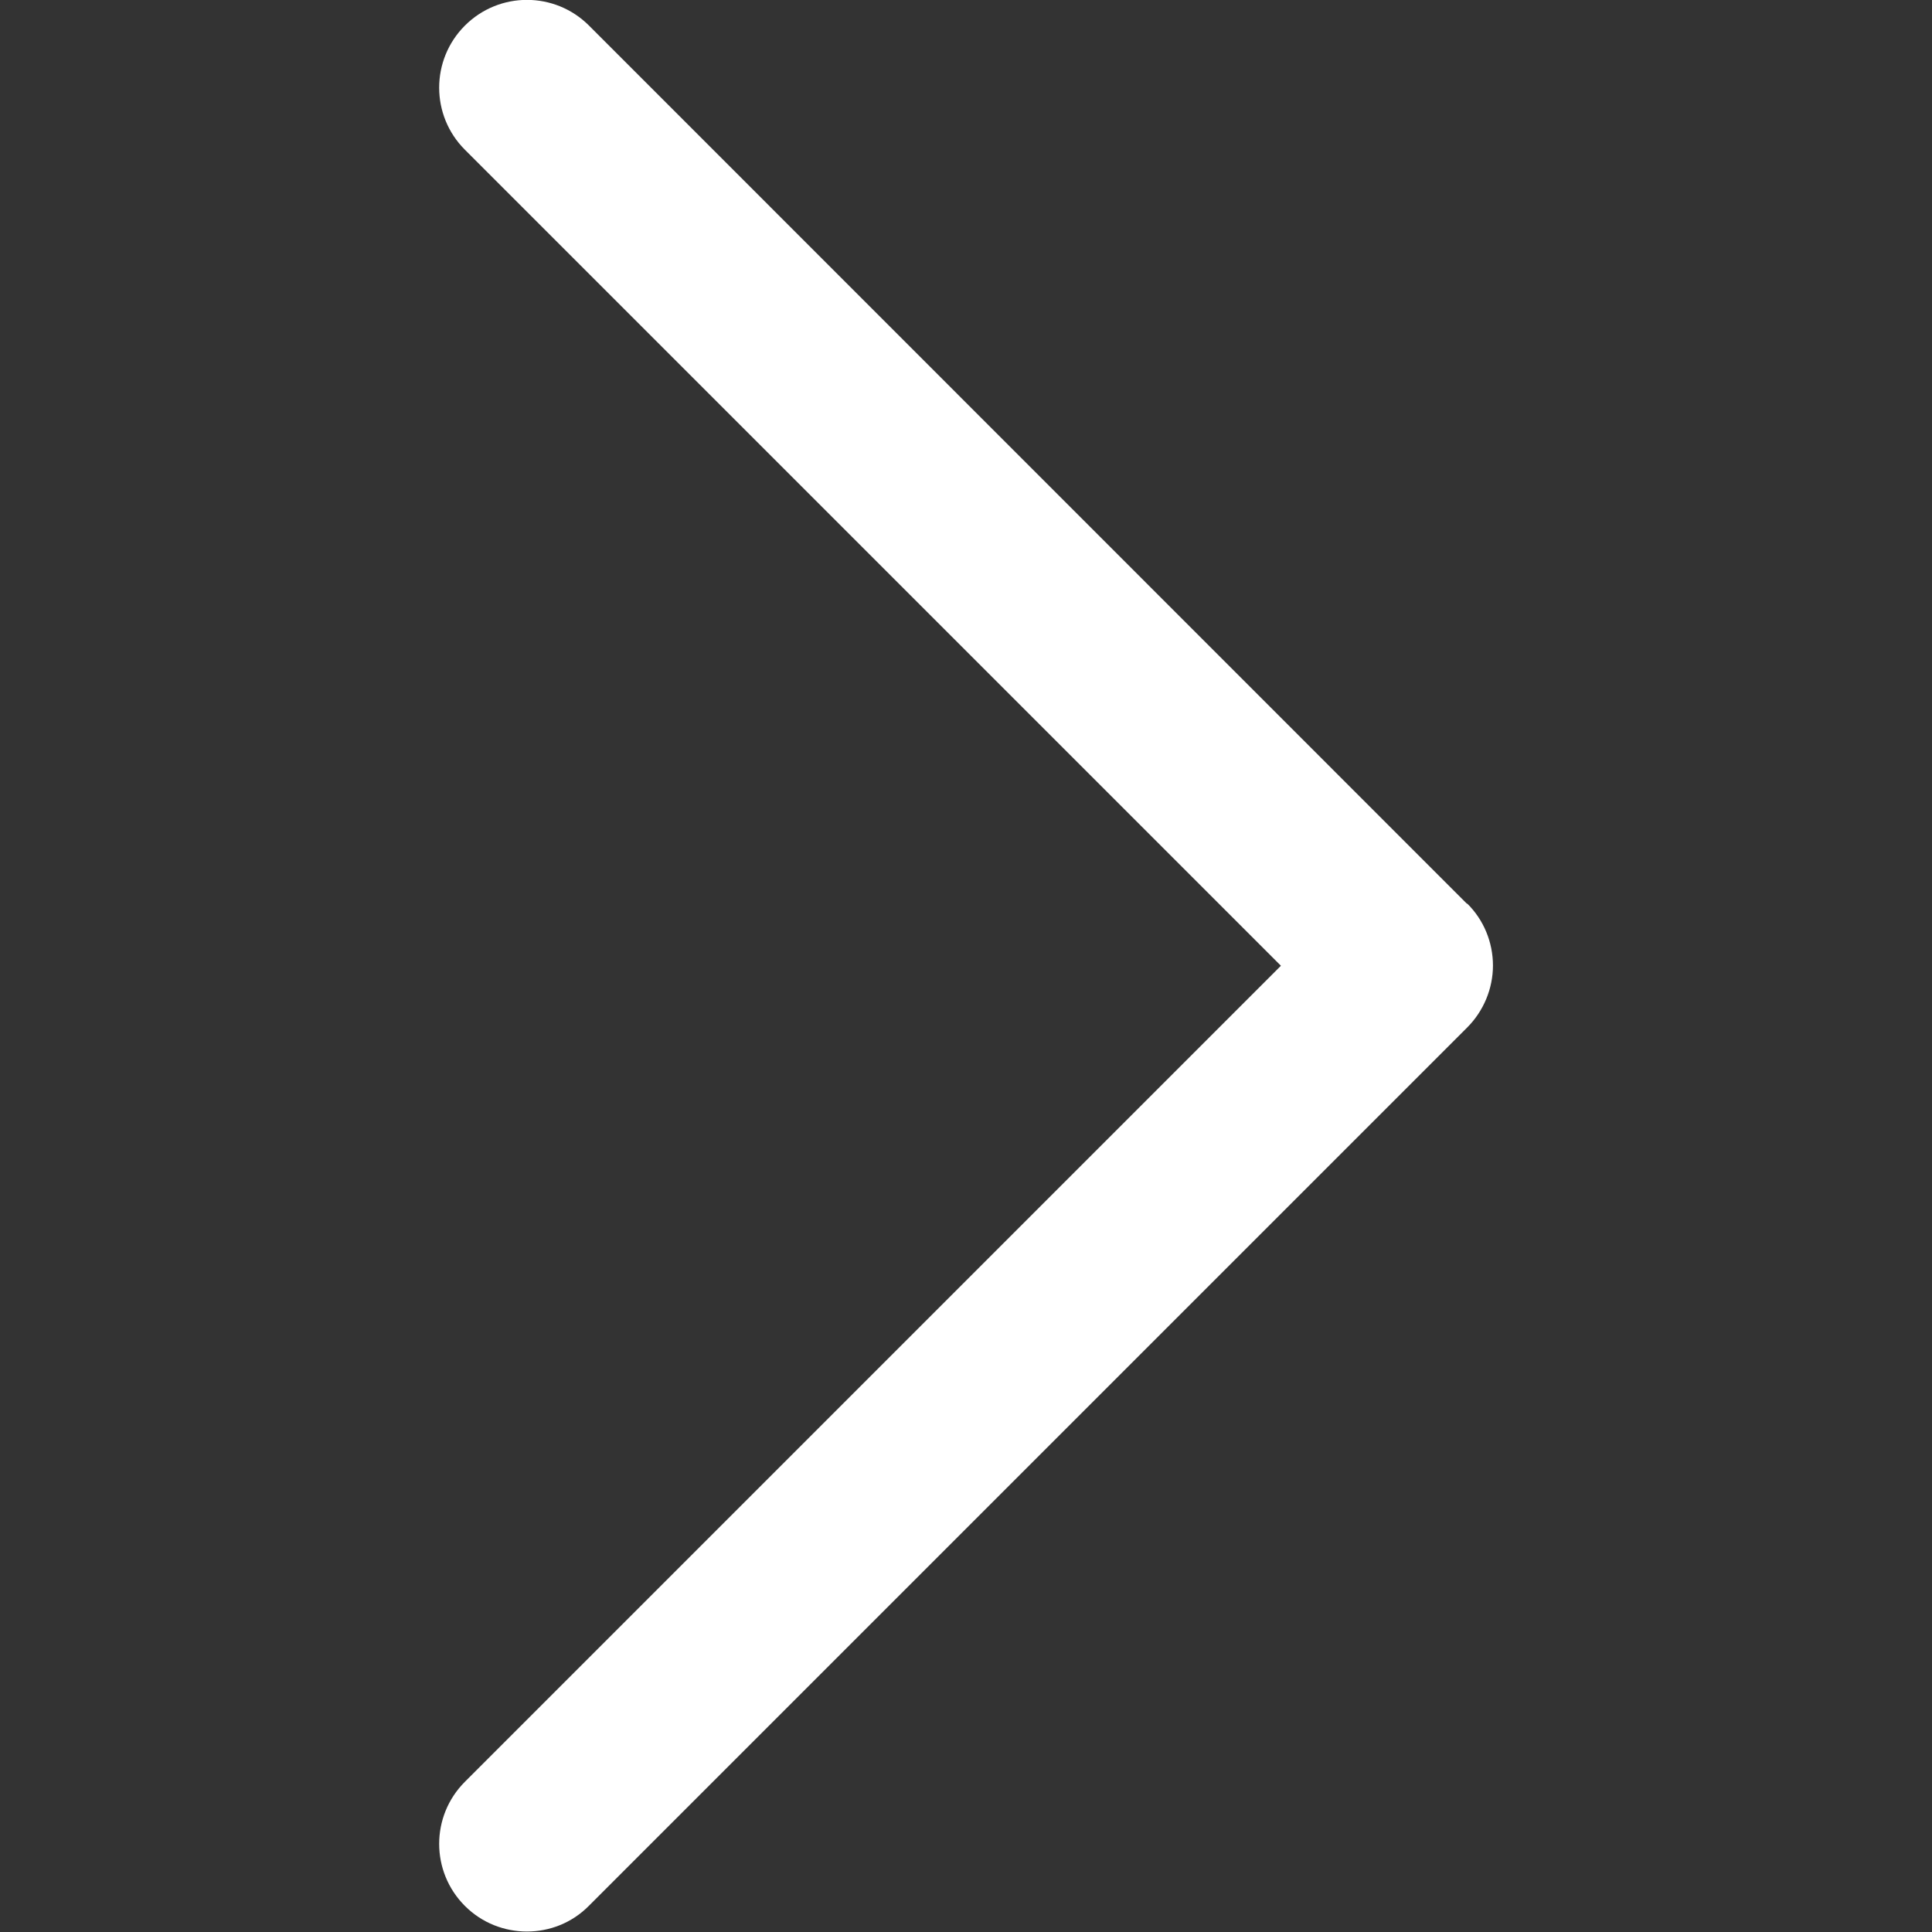
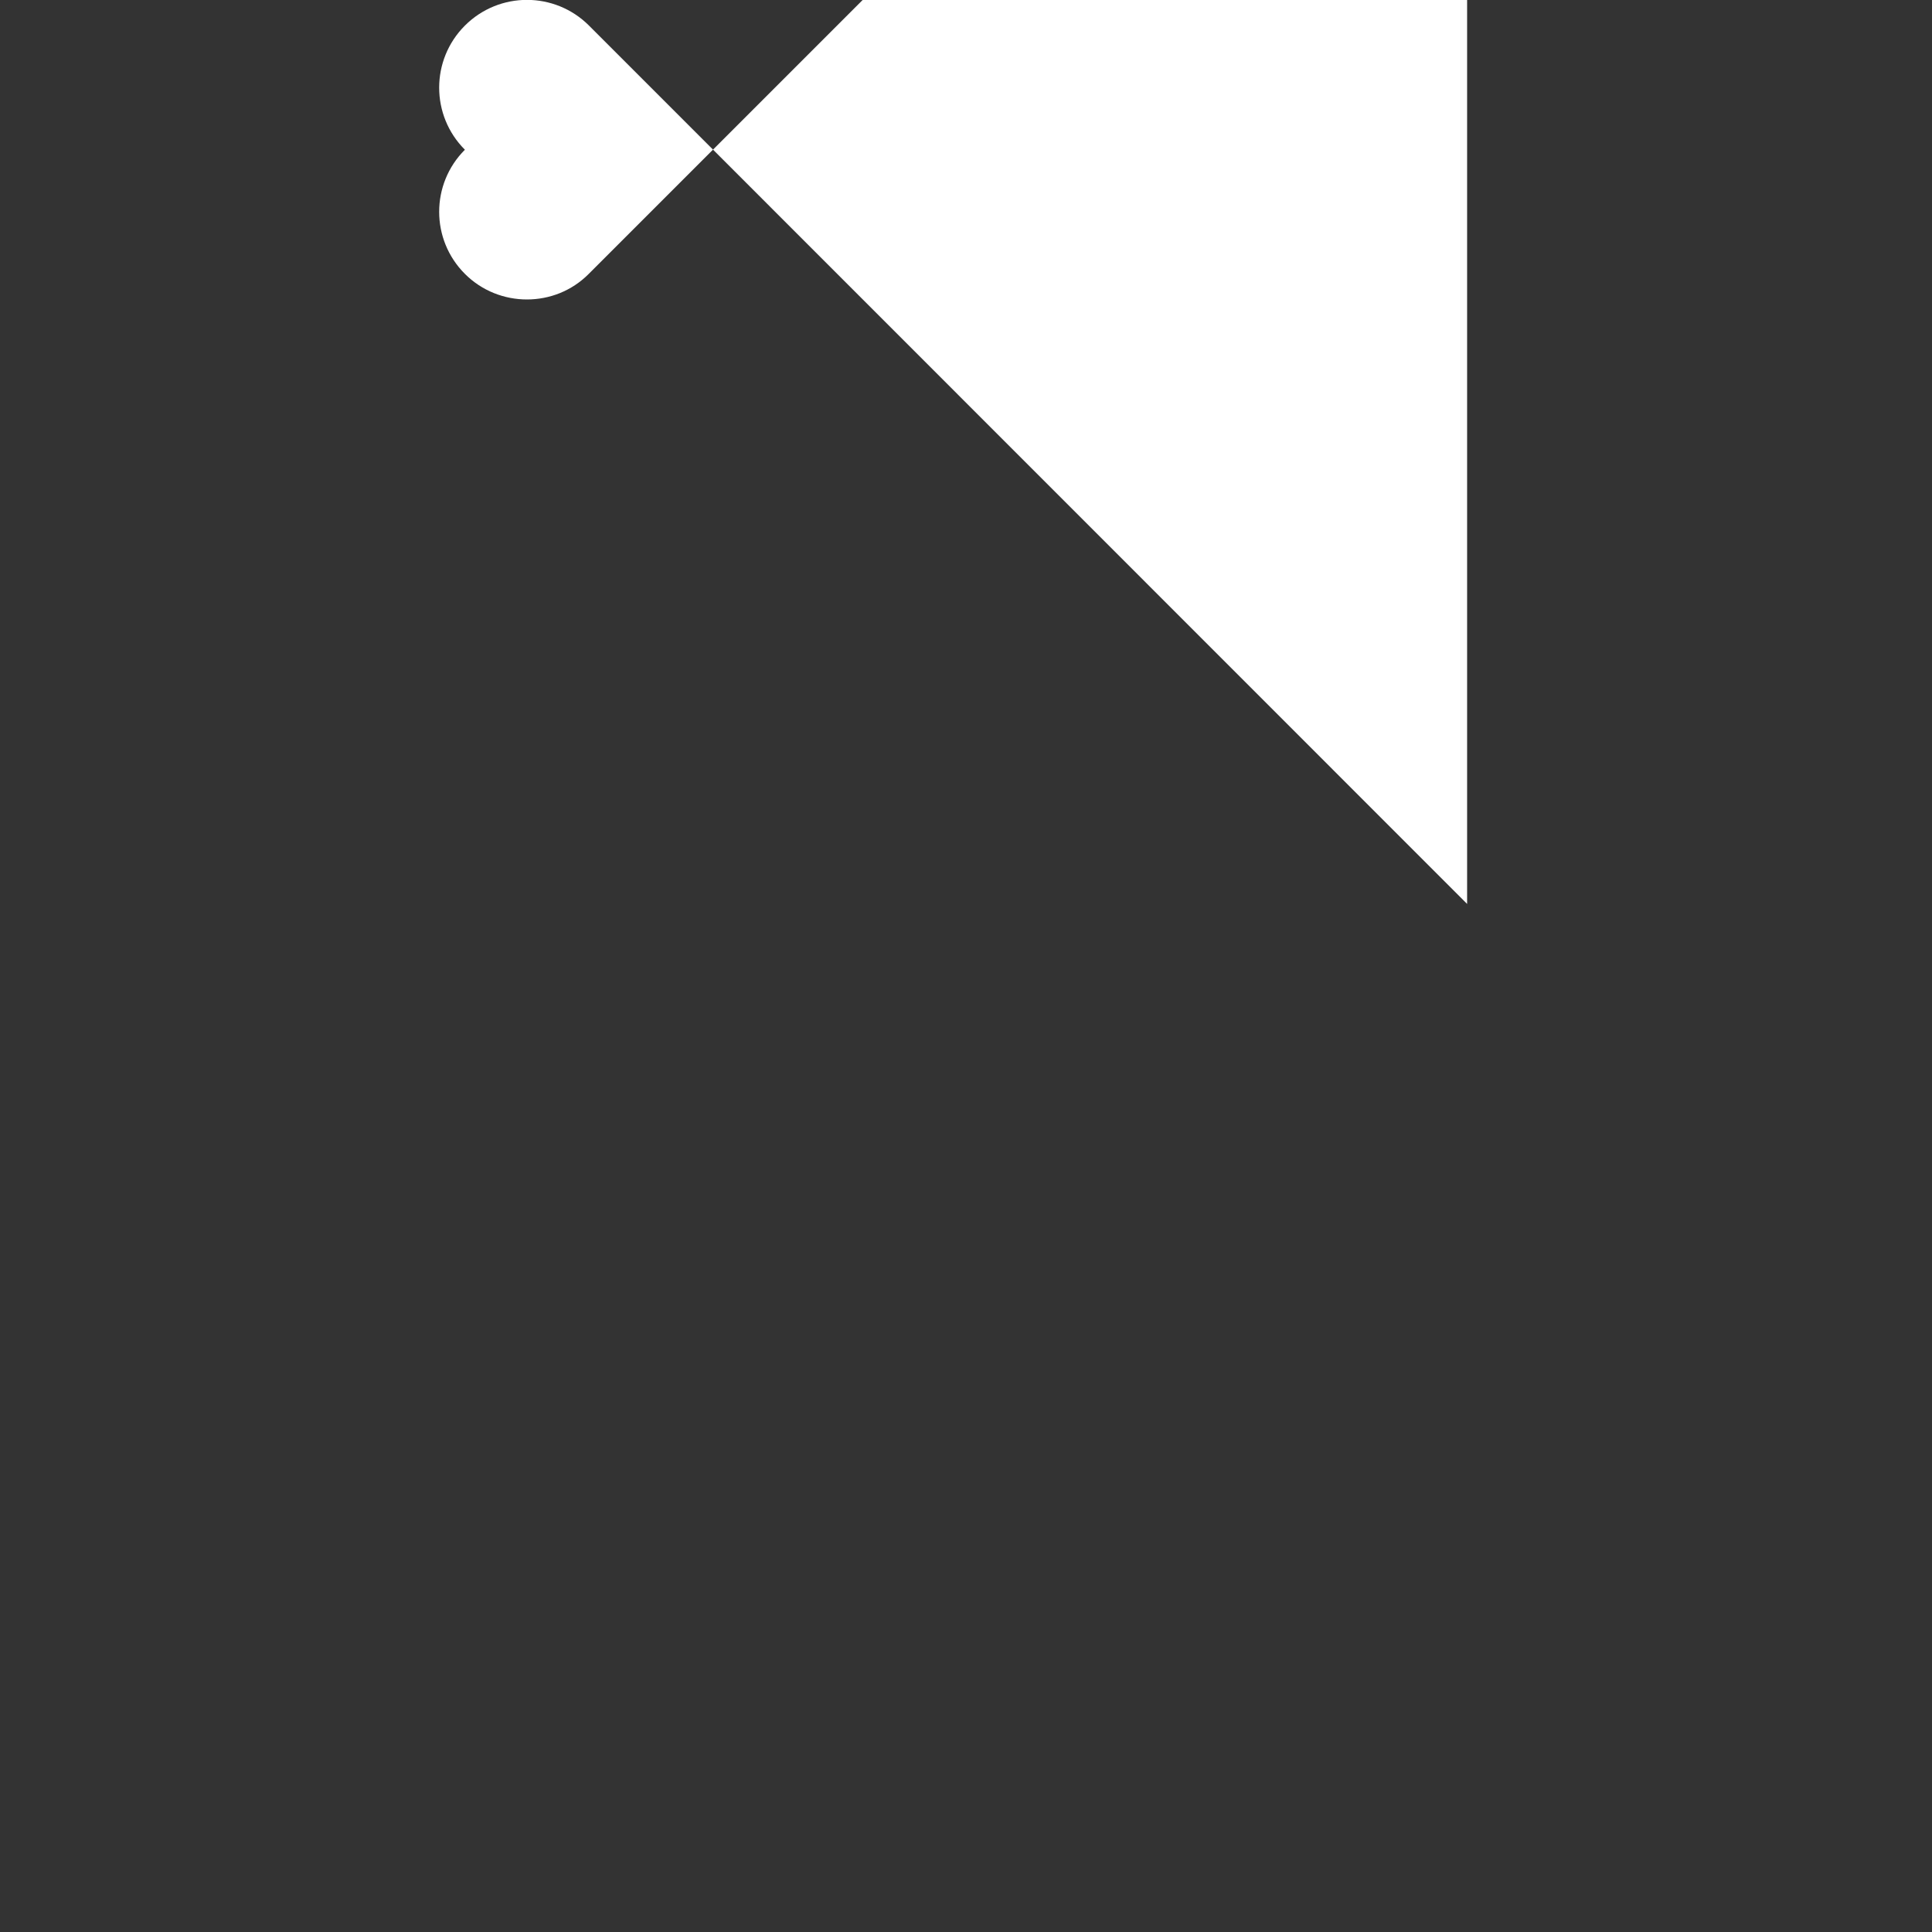
<svg xmlns="http://www.w3.org/2000/svg" id="Layer_1" data-name="Layer 1" version="1.1" viewBox="0 0 800 800">
  <rect x="0" y="0" width="800" height="800" fill="#333333" stroke="none" />
  <defs>
    <style> .cls-1 { fill: #fff; stroke-width: 0px; } </style>
  </defs>
-   <path class="cls-1" d="M607.5,374.3L243.9,10.6c-14.2-14.2-37.2-14.2-51.4,0-14.2,14.2-14.2,37.2,0,51.4l337.9,337.9-337.9,337.9c-14.2,14.2-14.2,37.2,0,51.4,7.1,7.1,16.4,10.6,25.7,10.6s18.6-3.5,25.7-10.7l363.6-363.6c6.8-6.8,10.7-16.1,10.7-25.7,0-9.6-3.8-18.9-10.7-25.7Z" />
+   <path class="cls-1" d="M607.5,374.3L243.9,10.6c-14.2-14.2-37.2-14.2-51.4,0-14.2,14.2-14.2,37.2,0,51.4c-14.2,14.2-14.2,37.2,0,51.4,7.1,7.1,16.4,10.6,25.7,10.6s18.6-3.5,25.7-10.7l363.6-363.6c6.8-6.8,10.7-16.1,10.7-25.7,0-9.6-3.8-18.9-10.7-25.7Z" />
</svg>